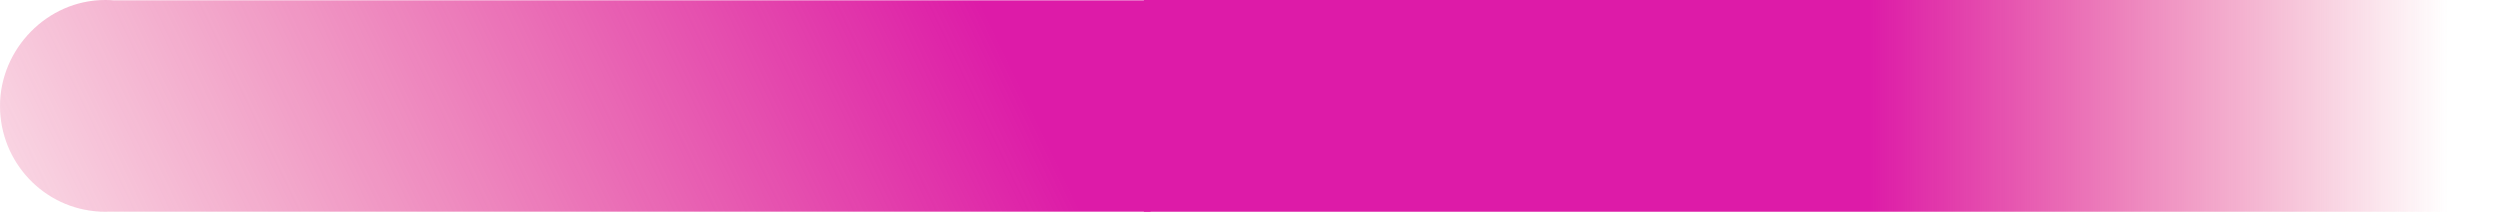
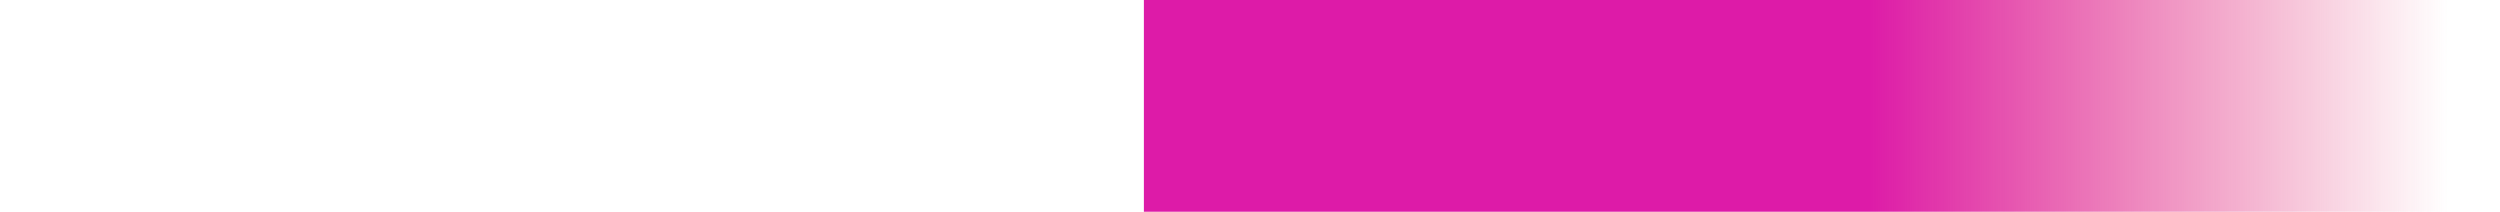
<svg xmlns="http://www.w3.org/2000/svg" id="_レイヤー_1" version="1.1" viewBox="0 0 1500 127.04">
  <defs>
    <style>
      .st0 {
        fill: url(#_名称未設定グラデーション_2);
      }

      .st1 {
        fill: url(#_名称未設定グラデーション);
      }
    </style>
    <linearGradient id="_名称未設定グラデーション" data-name="名称未設定グラデーション" x1="1519.63" y1="482.98" x2="1519.53" y2="484.11" gradientTransform="translate(334028.63 193113.76) rotate(-90) scale(127.04 -690.32)" gradientUnits="userSpaceOnUse">
      <stop offset="0" stop-color="#dd1ba8" />
      <stop offset="1" stop-color="#e22a60" stop-opacity="0" />
    </linearGradient>
    <linearGradient id="_名称未設定グラデーション_2" data-name="名称未設定グラデーション 2" x1="378.01" y1="64.37" x2="31.35" y2="64.37" gradientTransform="translate(686.33 127.89) scale(1 -1)" gradientUnits="userSpaceOnUse">
      <stop offset="0" stop-color="#dd1ba8" />
      <stop offset="1" stop-color="#e22a60" stop-opacity="0" />
    </linearGradient>
  </defs>
-   <path id="_合体_38" class="st1" d="M690.33,127.02H64.52c-.48.02-.96.02-1.44.02s-.96,0-1.44-.02h-1.88v-.07C26.47,125.21,0,97.48,0,63.52S28.24,0,63.07,0C64.7,0,66.31.06,67.9.18h622.43v126.84h0Z" />
  <rect class="st0" x="686.33" y="0" width="813.68" height="127.04" transform="translate(2186.34 127.04) rotate(180)" />
</svg>